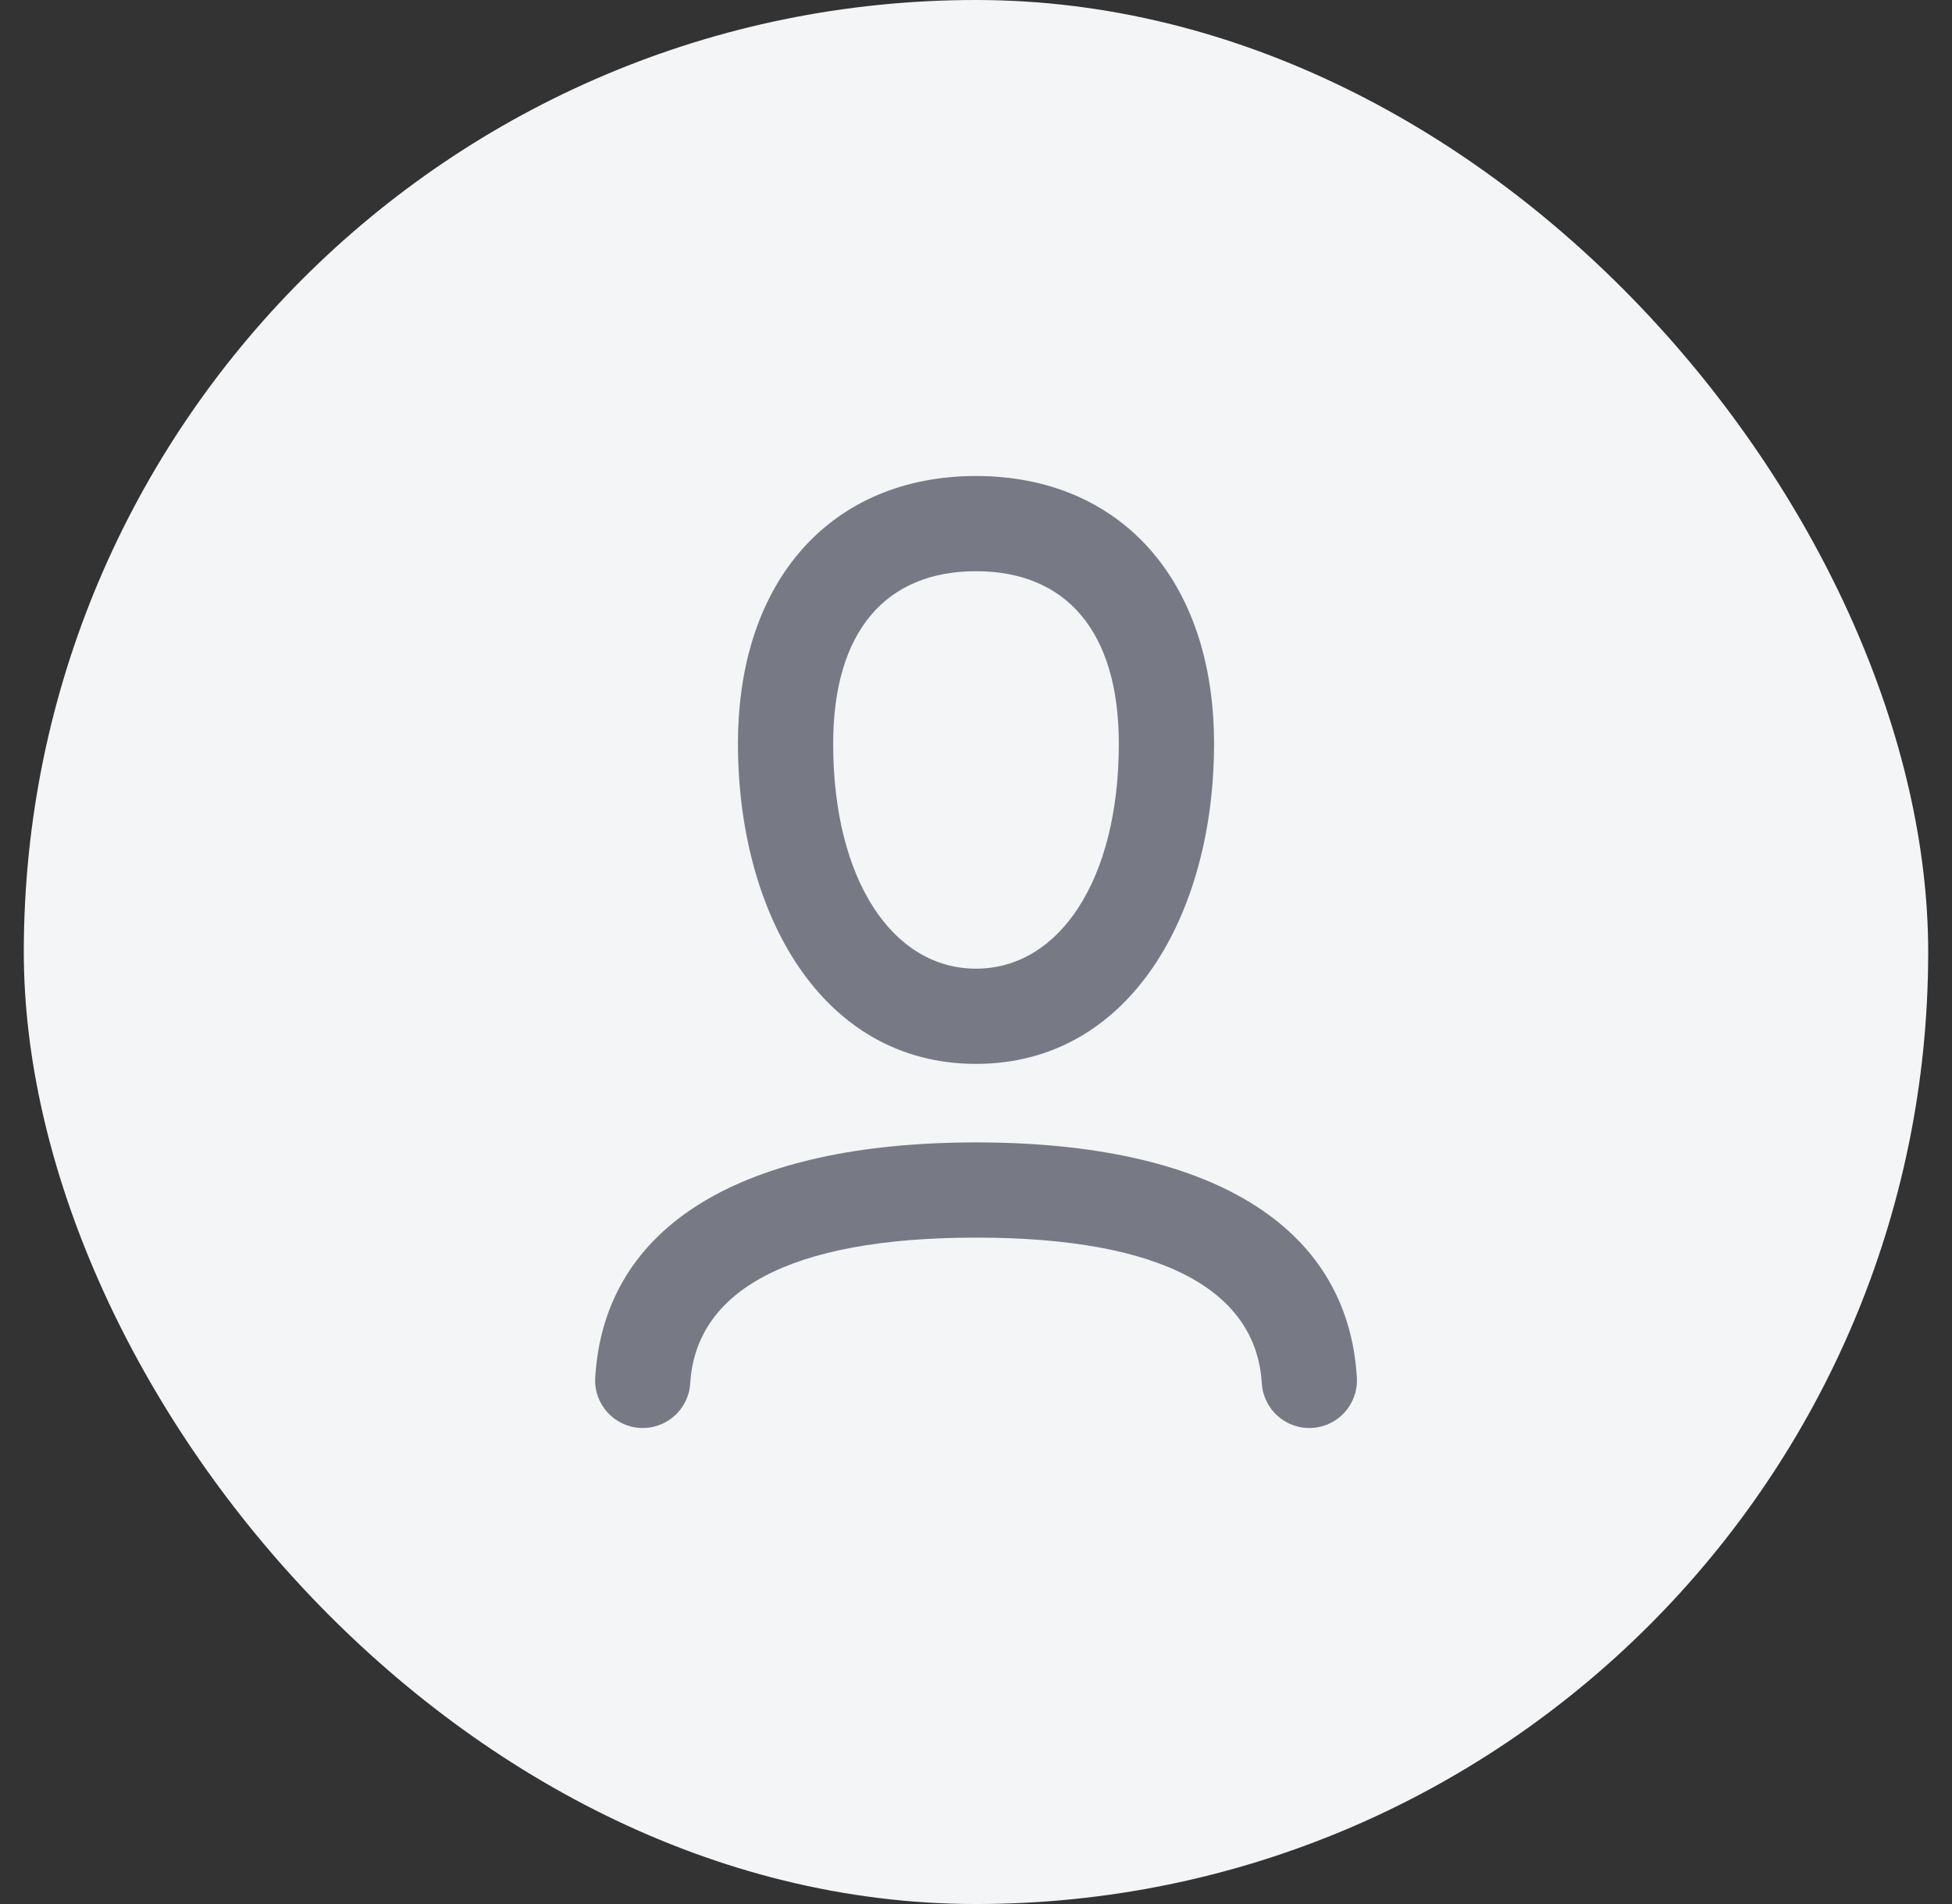
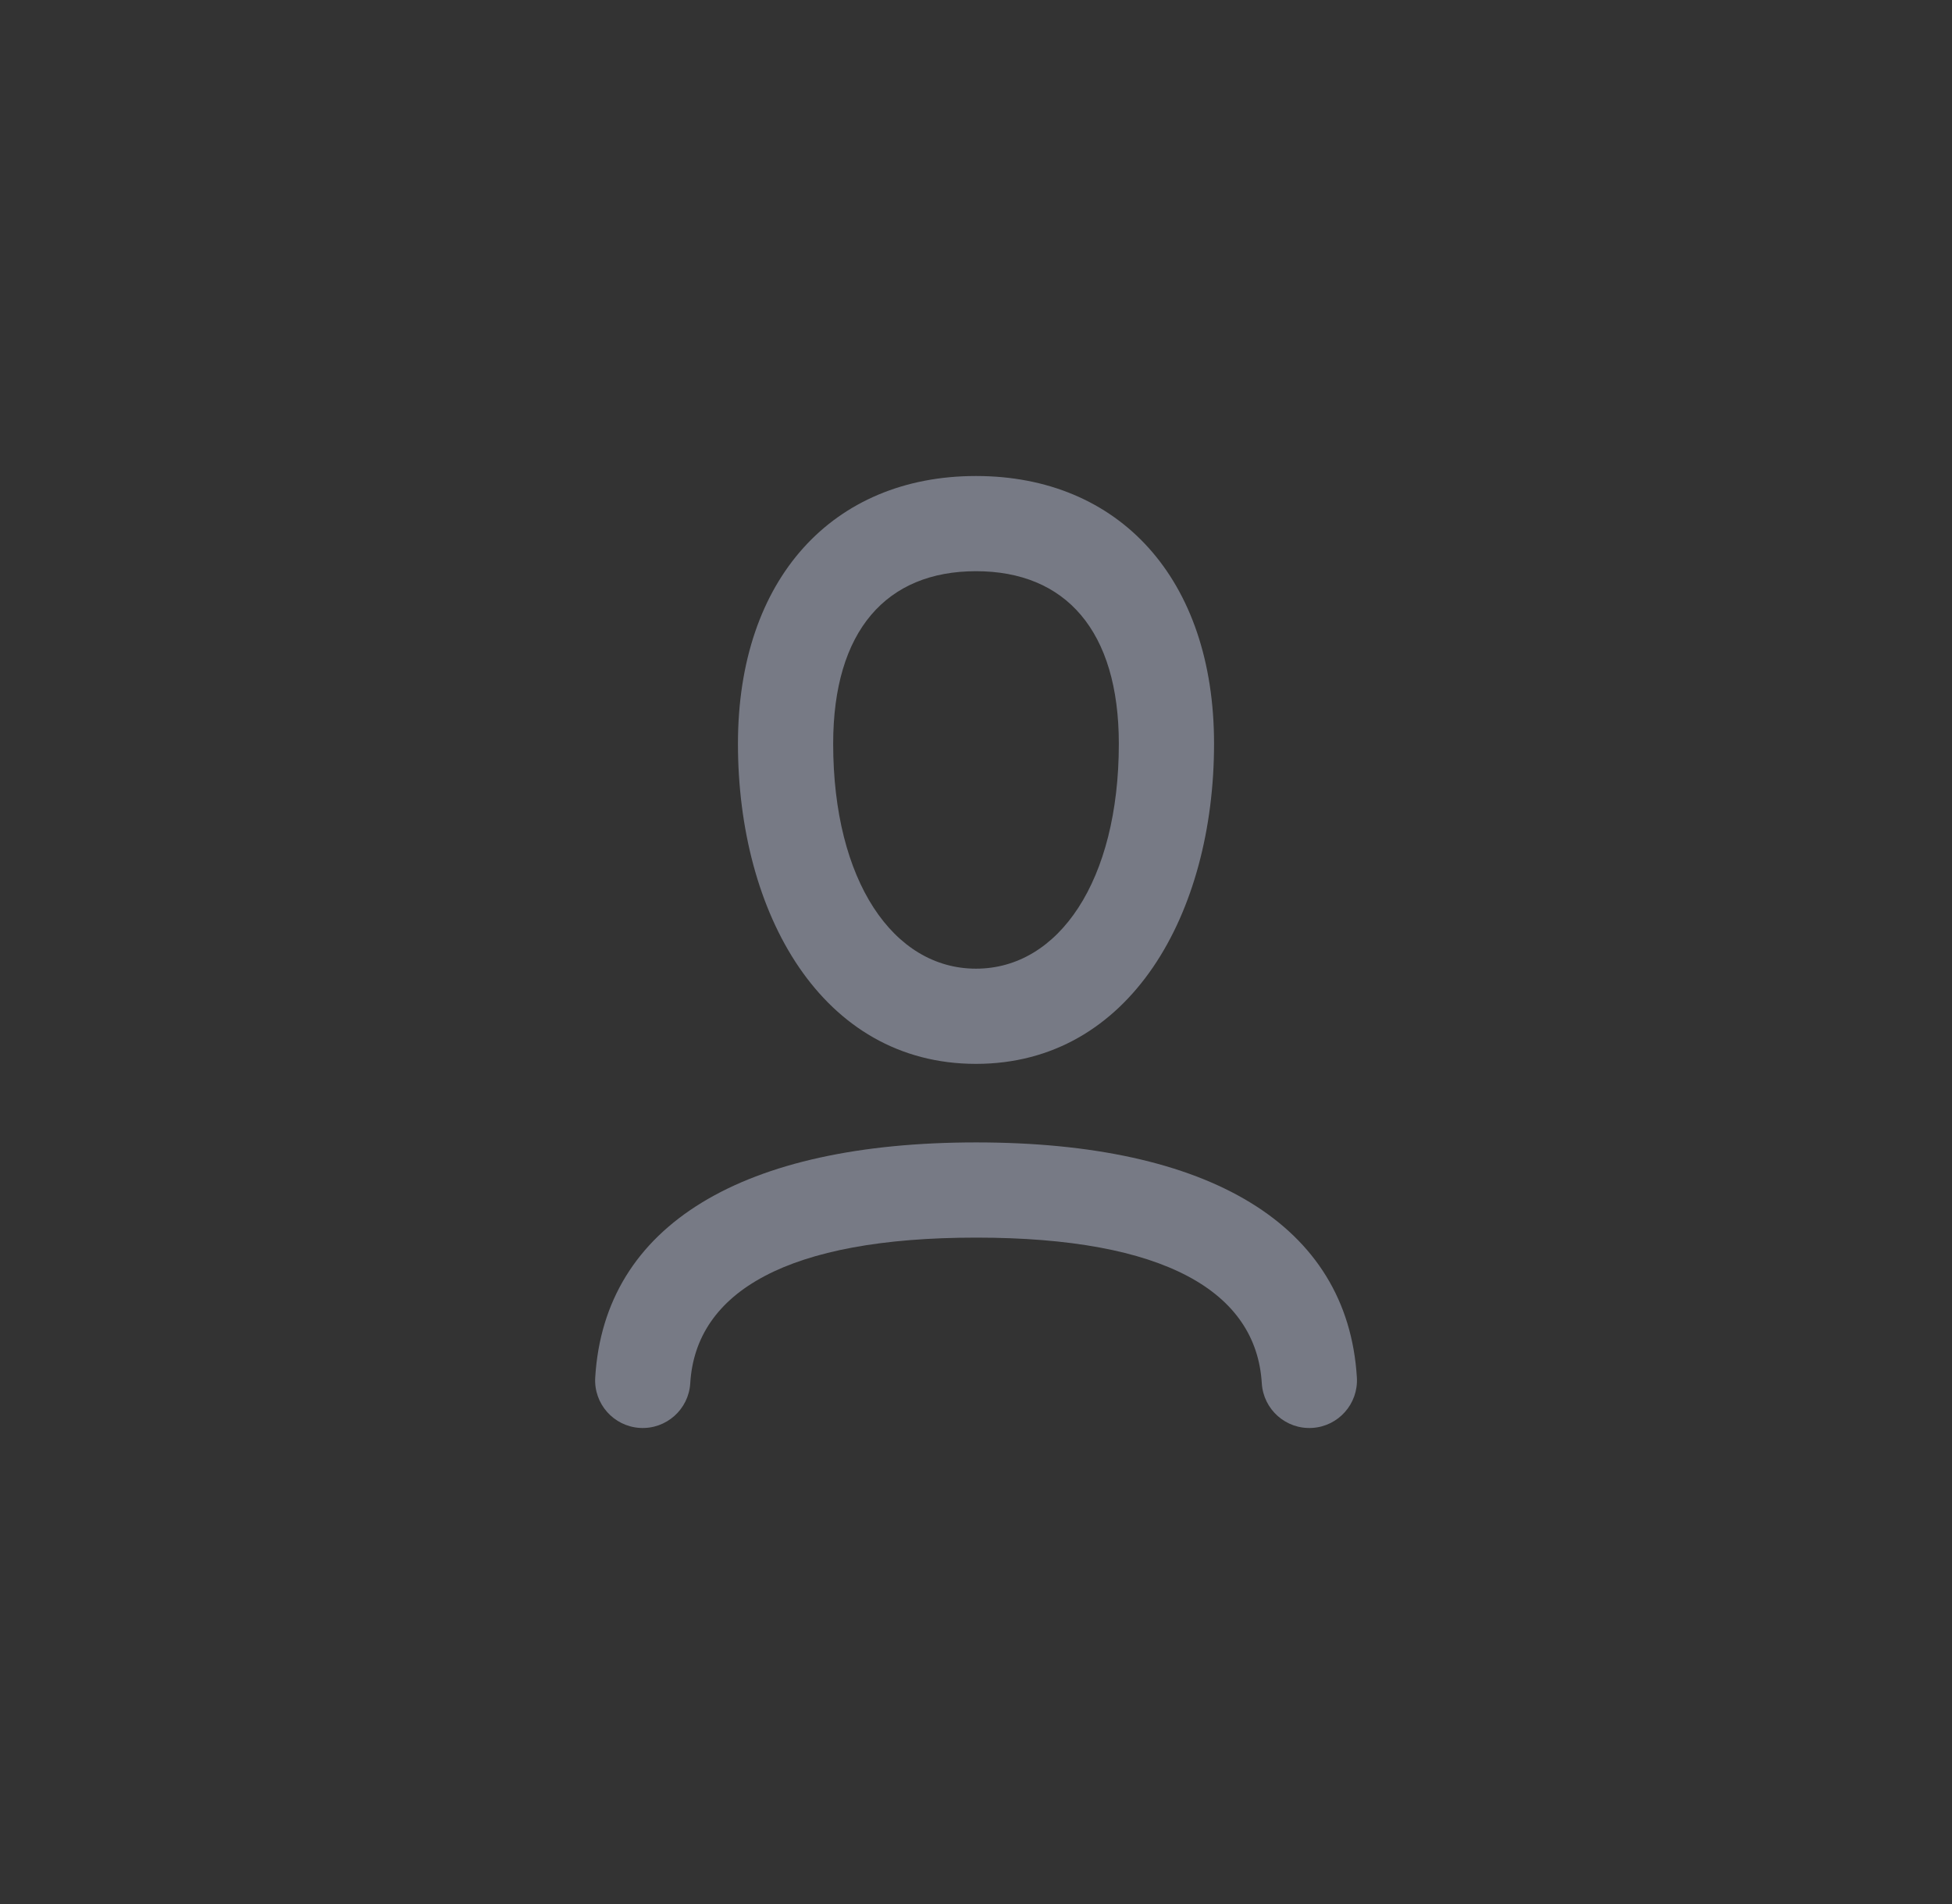
<svg xmlns="http://www.w3.org/2000/svg" width="41" height="40" viewBox="0 0 41 40" fill="none">
  <rect x="0" y="0" width="41" height="40" fill="#333333" stroke="none" />
-   <rect x="0.5" width="40" height="40" rx="20" fill="#F3F5F7" />
  <path d="M20.5 22.35C17.25 22.35 15.5 19.175 15.5 15.625C15.5 12.15 17.5 10 20.5 10C23.5 10 25.5 12.15 25.5 15.625C25.5 19.175 23.75 22.35 20.5 22.35ZM20.5 20.35C22.239 20.35 23.5 18.501 23.5 15.625C23.5 13.246 22.378 12 20.5 12C18.622 12 17.5 13.246 17.5 15.625C17.5 18.501 18.761 20.35 20.5 20.35ZM13.44 29.998C13.991 30.031 14.465 29.611 14.498 29.06C14.614 27.138 16.541 26 20.504 26C24.464 26 26.387 27.136 26.503 29.061C26.537 29.612 27.011 30.032 27.562 29.998C28.113 29.965 28.533 29.491 28.5 28.939C28.305 25.722 25.391 24 20.504 24C15.615 24 12.695 25.724 12.502 28.94C12.469 29.491 12.889 29.965 13.44 29.998Z" fill="#777A85" />
</svg>